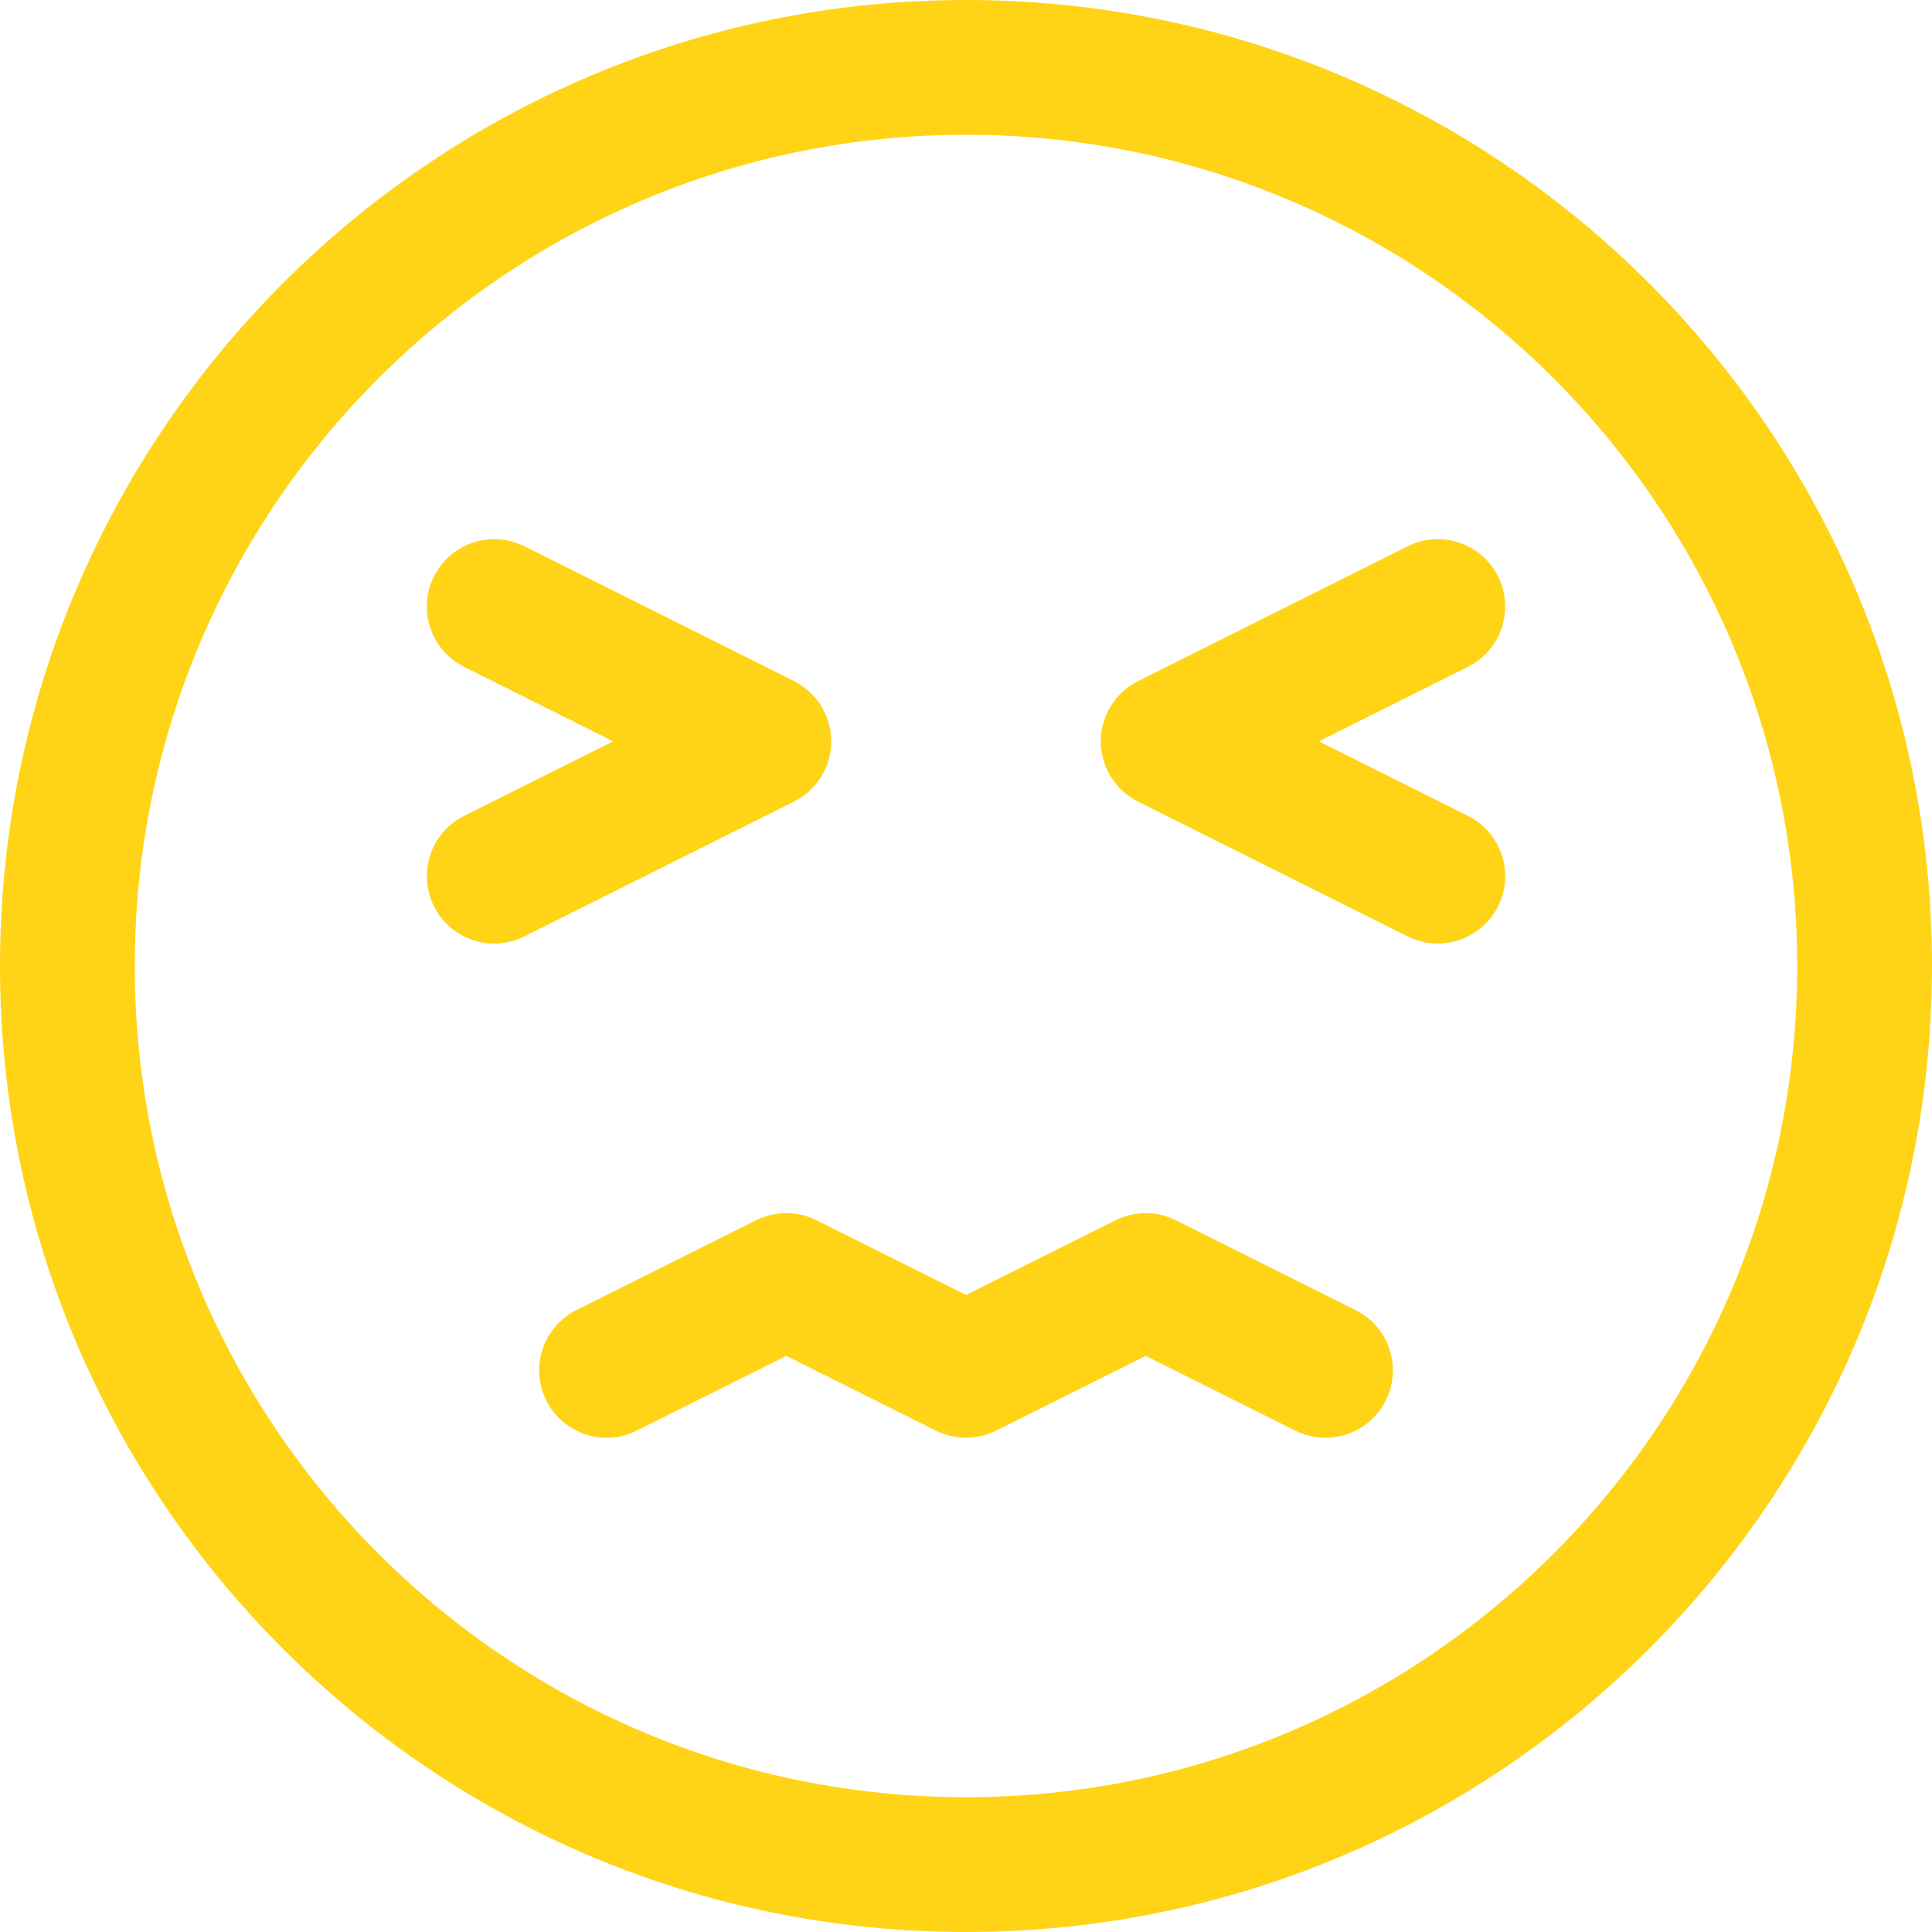
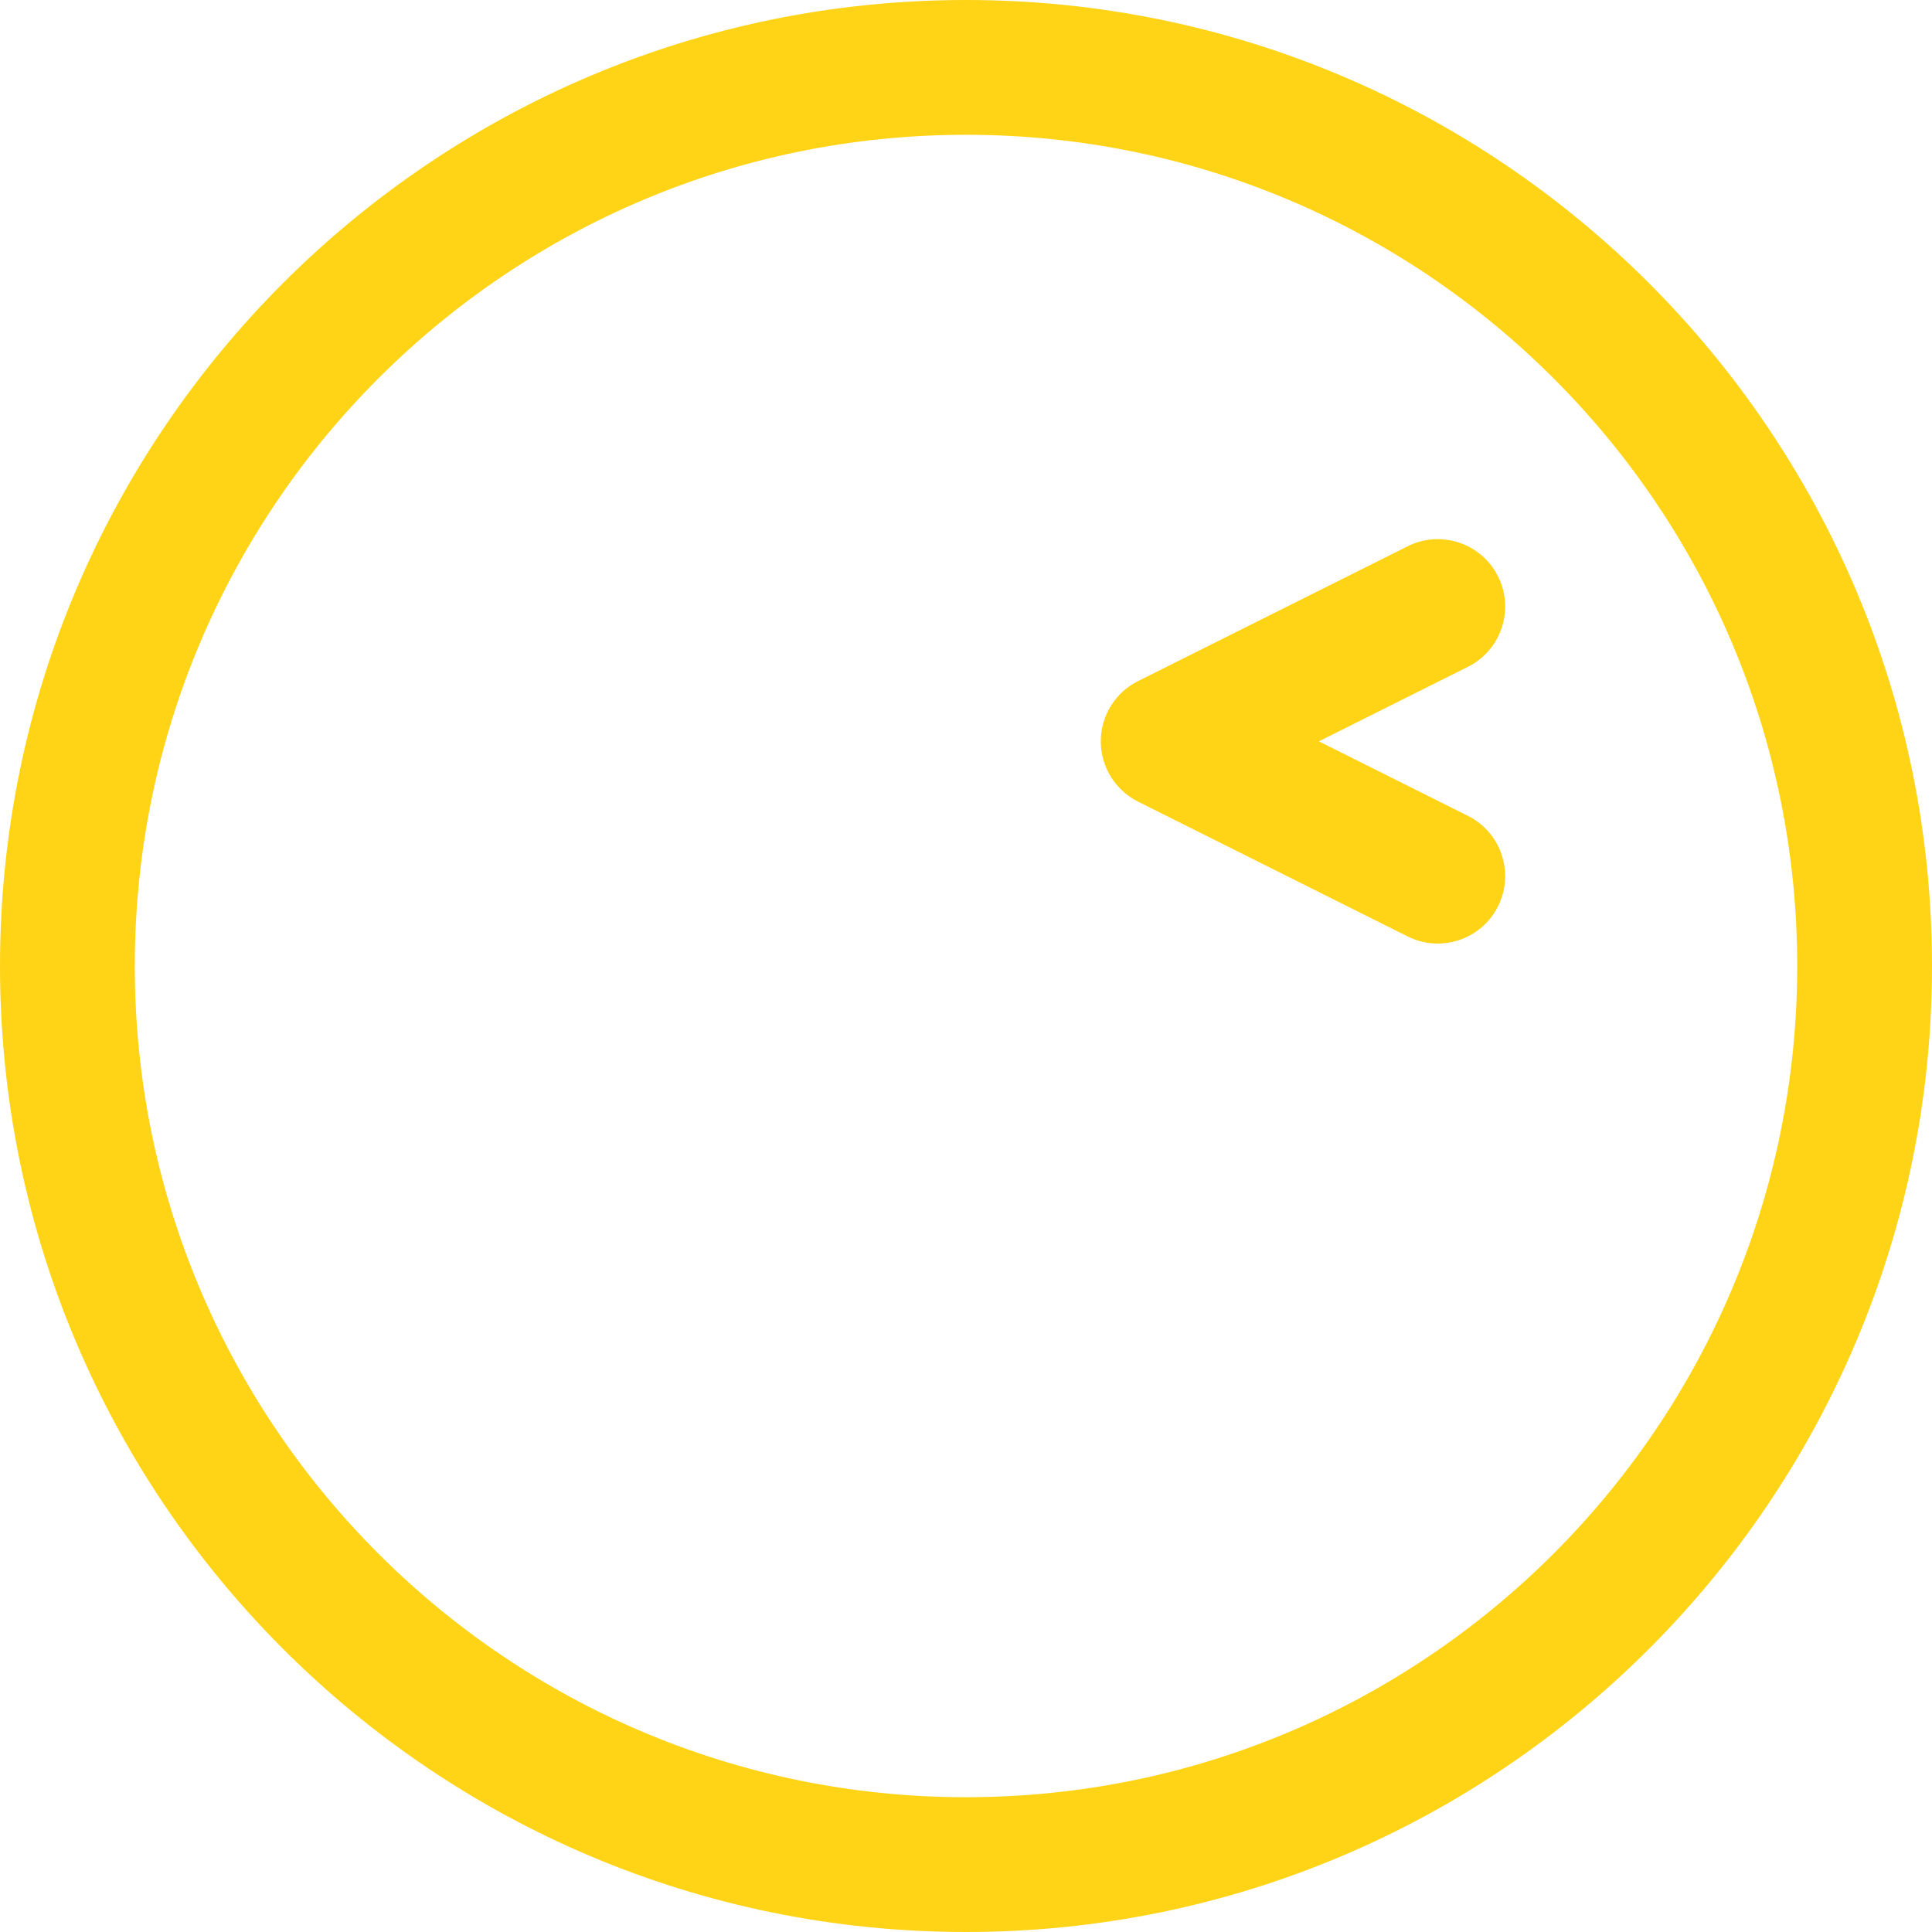
<svg xmlns="http://www.w3.org/2000/svg" width="173" height="173" viewBox="0 0 173 173" fill="none">
  <path fill-rule="evenodd" clip-rule="evenodd" d="M86.5 0C38.76 0 0 38.76 0 86.5C0 134.24 38.76 173 86.5 173C134.24 173 173 134.24 173 86.5C173 38.76 134.24 0 86.5 0ZM86.5 12.07C127.577 12.07 160.93 45.423 160.93 86.5C160.93 127.577 127.577 160.93 86.5 160.93C45.423 160.93 12.07 127.577 12.07 86.5C12.07 45.423 45.423 12.07 86.5 12.07Z" fill="#FFD417" />
  <path fill-rule="evenodd" clip-rule="evenodd" d="M131.439 73.054L118.098 66.383L131.439 59.713C134.425 58.224 135.632 54.595 134.143 51.618C132.654 48.633 129.025 47.426 126.048 48.914L101.909 60.984C99.865 62.006 98.569 64.098 98.569 66.383C98.569 68.669 99.865 70.761 101.909 71.783L126.048 83.852C129.025 85.341 132.654 84.134 134.143 81.149C135.632 78.172 134.425 74.543 131.439 73.054Z" fill="#FFD417" />
-   <path fill-rule="evenodd" clip-rule="evenodd" d="M46.953 83.852L71.092 71.783C73.136 70.761 74.432 68.669 74.432 66.383C74.432 64.098 73.136 62.006 71.092 60.984L46.953 48.914C43.976 47.426 40.347 48.633 38.858 51.618C37.37 54.595 38.576 58.224 41.562 59.713L54.903 66.383L41.562 73.054C38.576 74.543 37.37 78.172 38.858 81.149C40.347 84.134 43.976 85.341 46.953 83.852Z" fill="#FFD417" />
-   <path fill-rule="evenodd" clip-rule="evenodd" d="M57.011 128.108L70.409 121.414L83.806 128.108C85.504 128.953 87.5 128.953 89.198 128.108L102.595 121.414L115.992 128.108C118.97 129.597 122.599 128.39 124.087 125.405C125.576 122.428 124.369 118.799 121.384 117.31L105.291 109.264C103.593 108.419 101.597 108.419 99.899 109.264L86.502 115.958L73.105 109.264C71.407 108.419 69.411 108.419 67.713 109.264L51.62 117.31C48.635 118.799 47.428 122.428 48.917 125.405C50.405 128.39 54.034 129.597 57.011 128.108Z" fill="#FFD417" />
</svg>